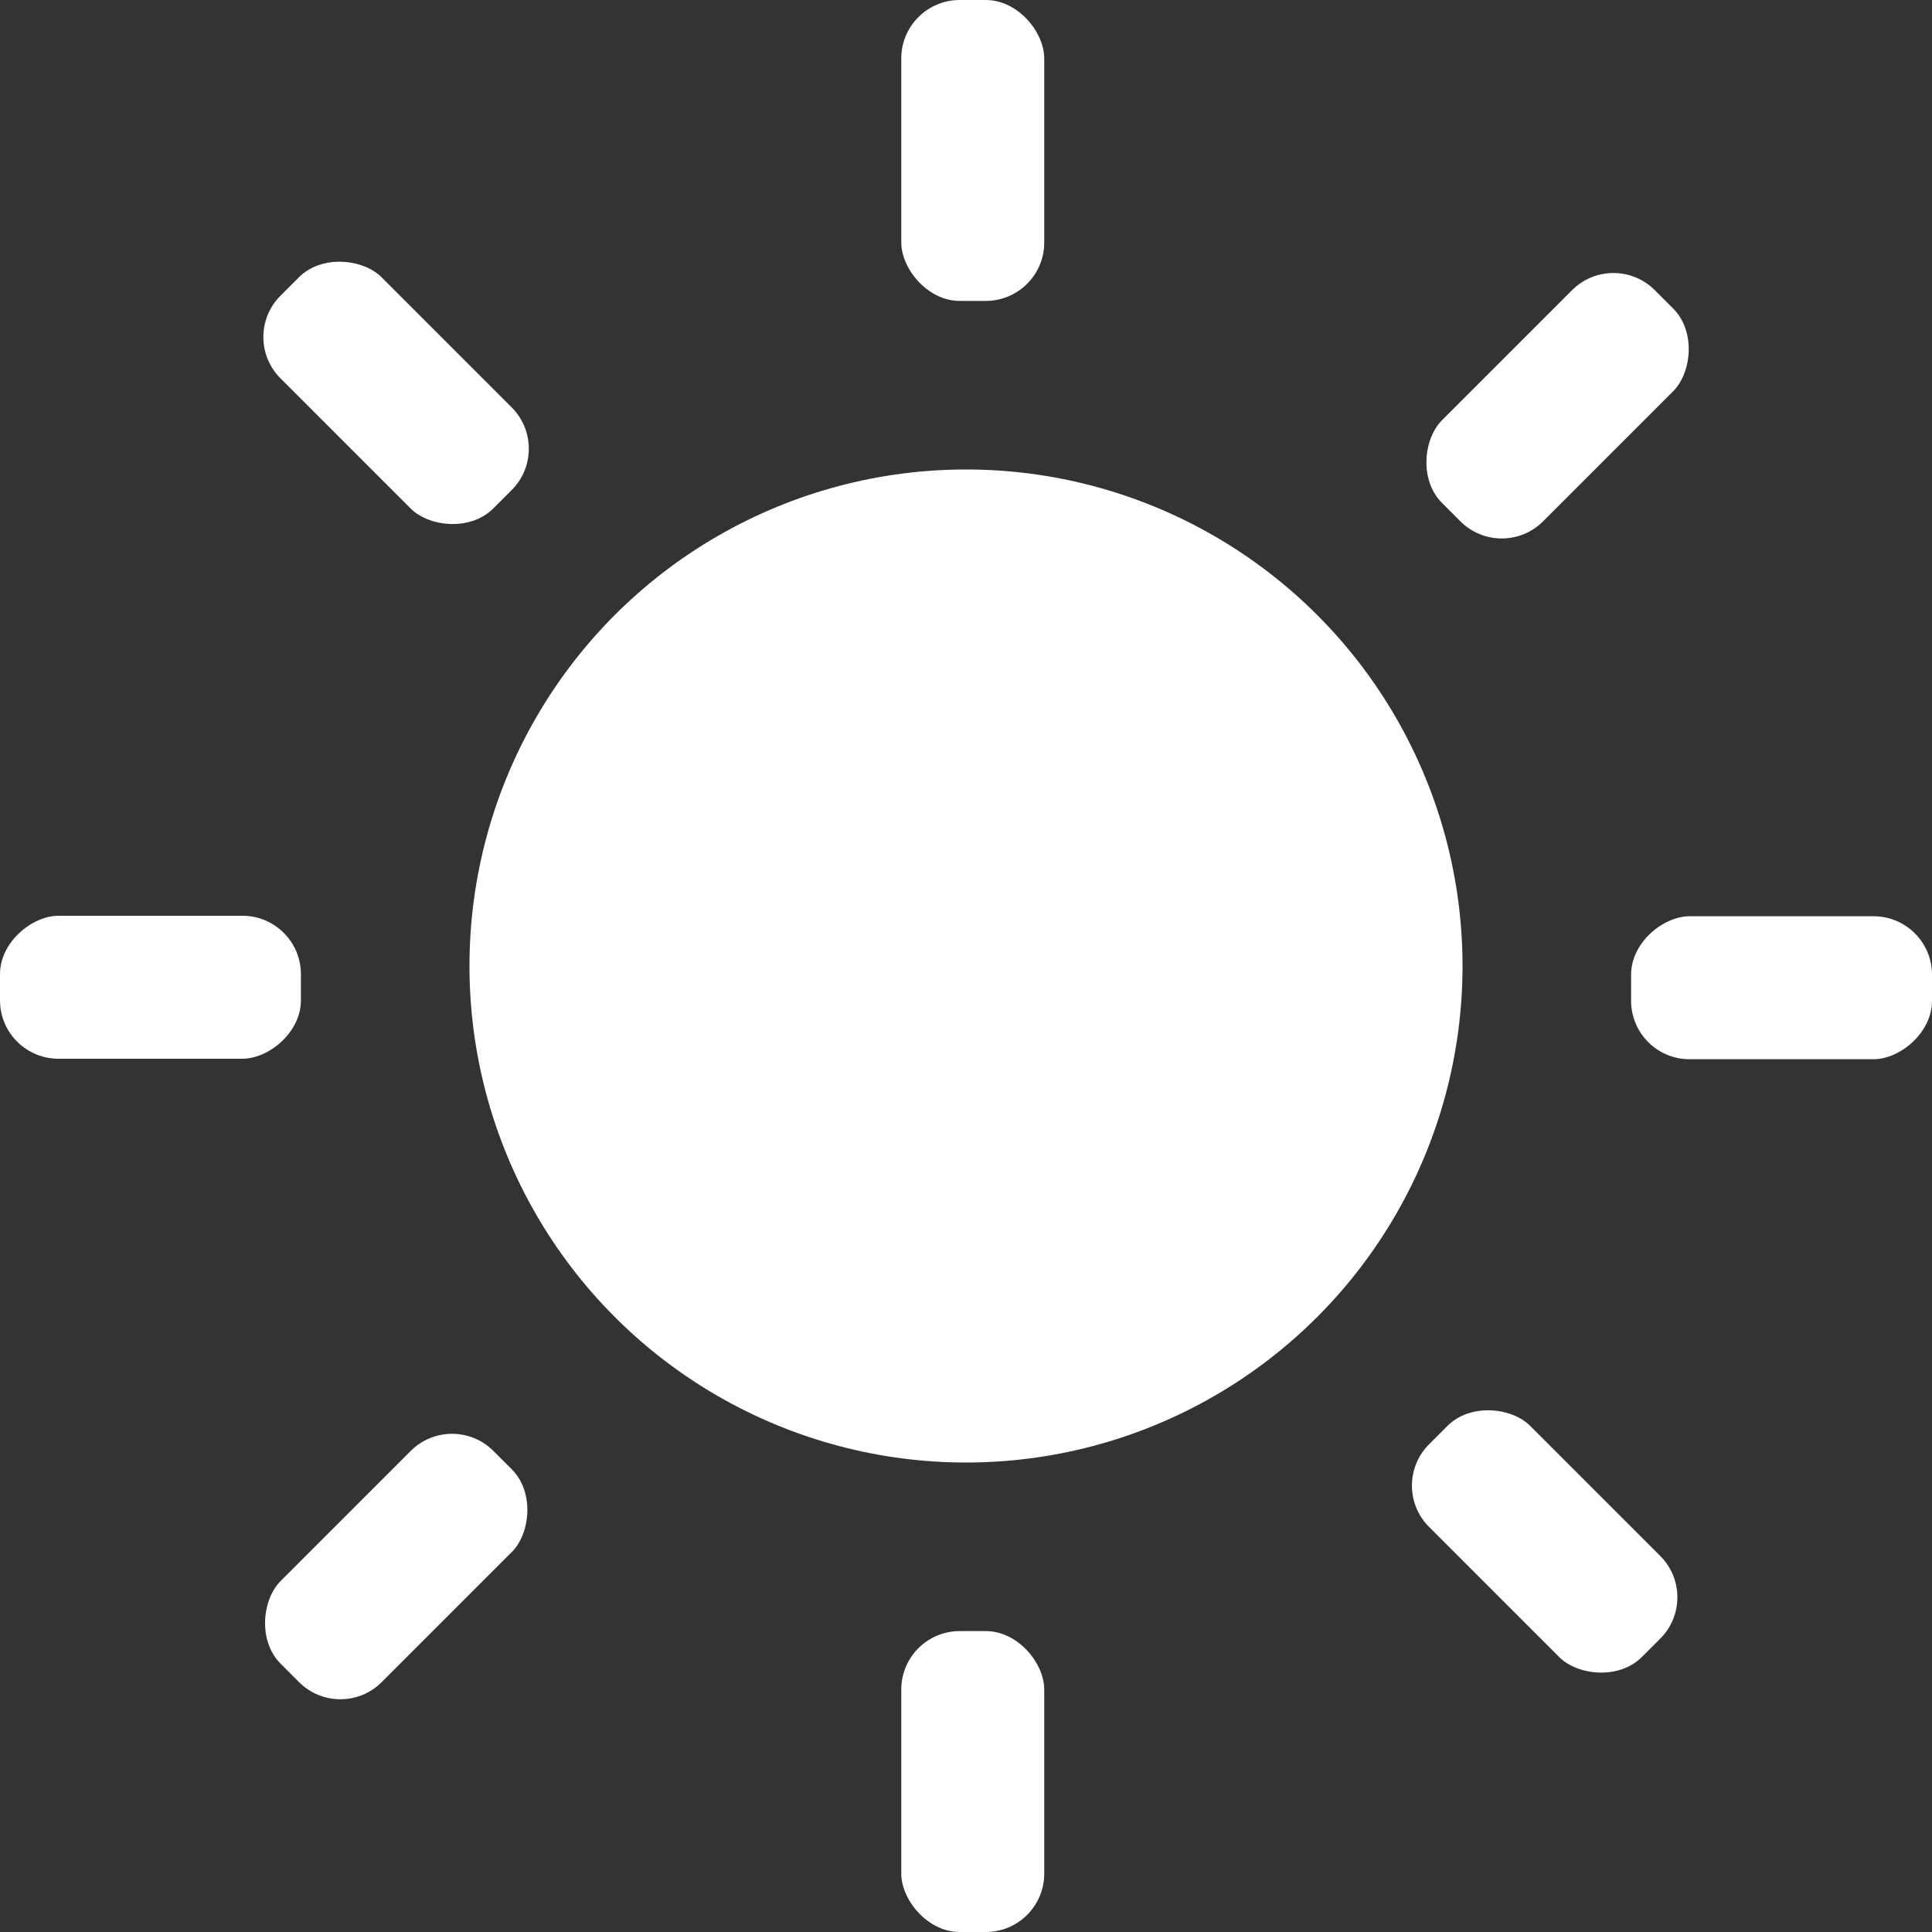
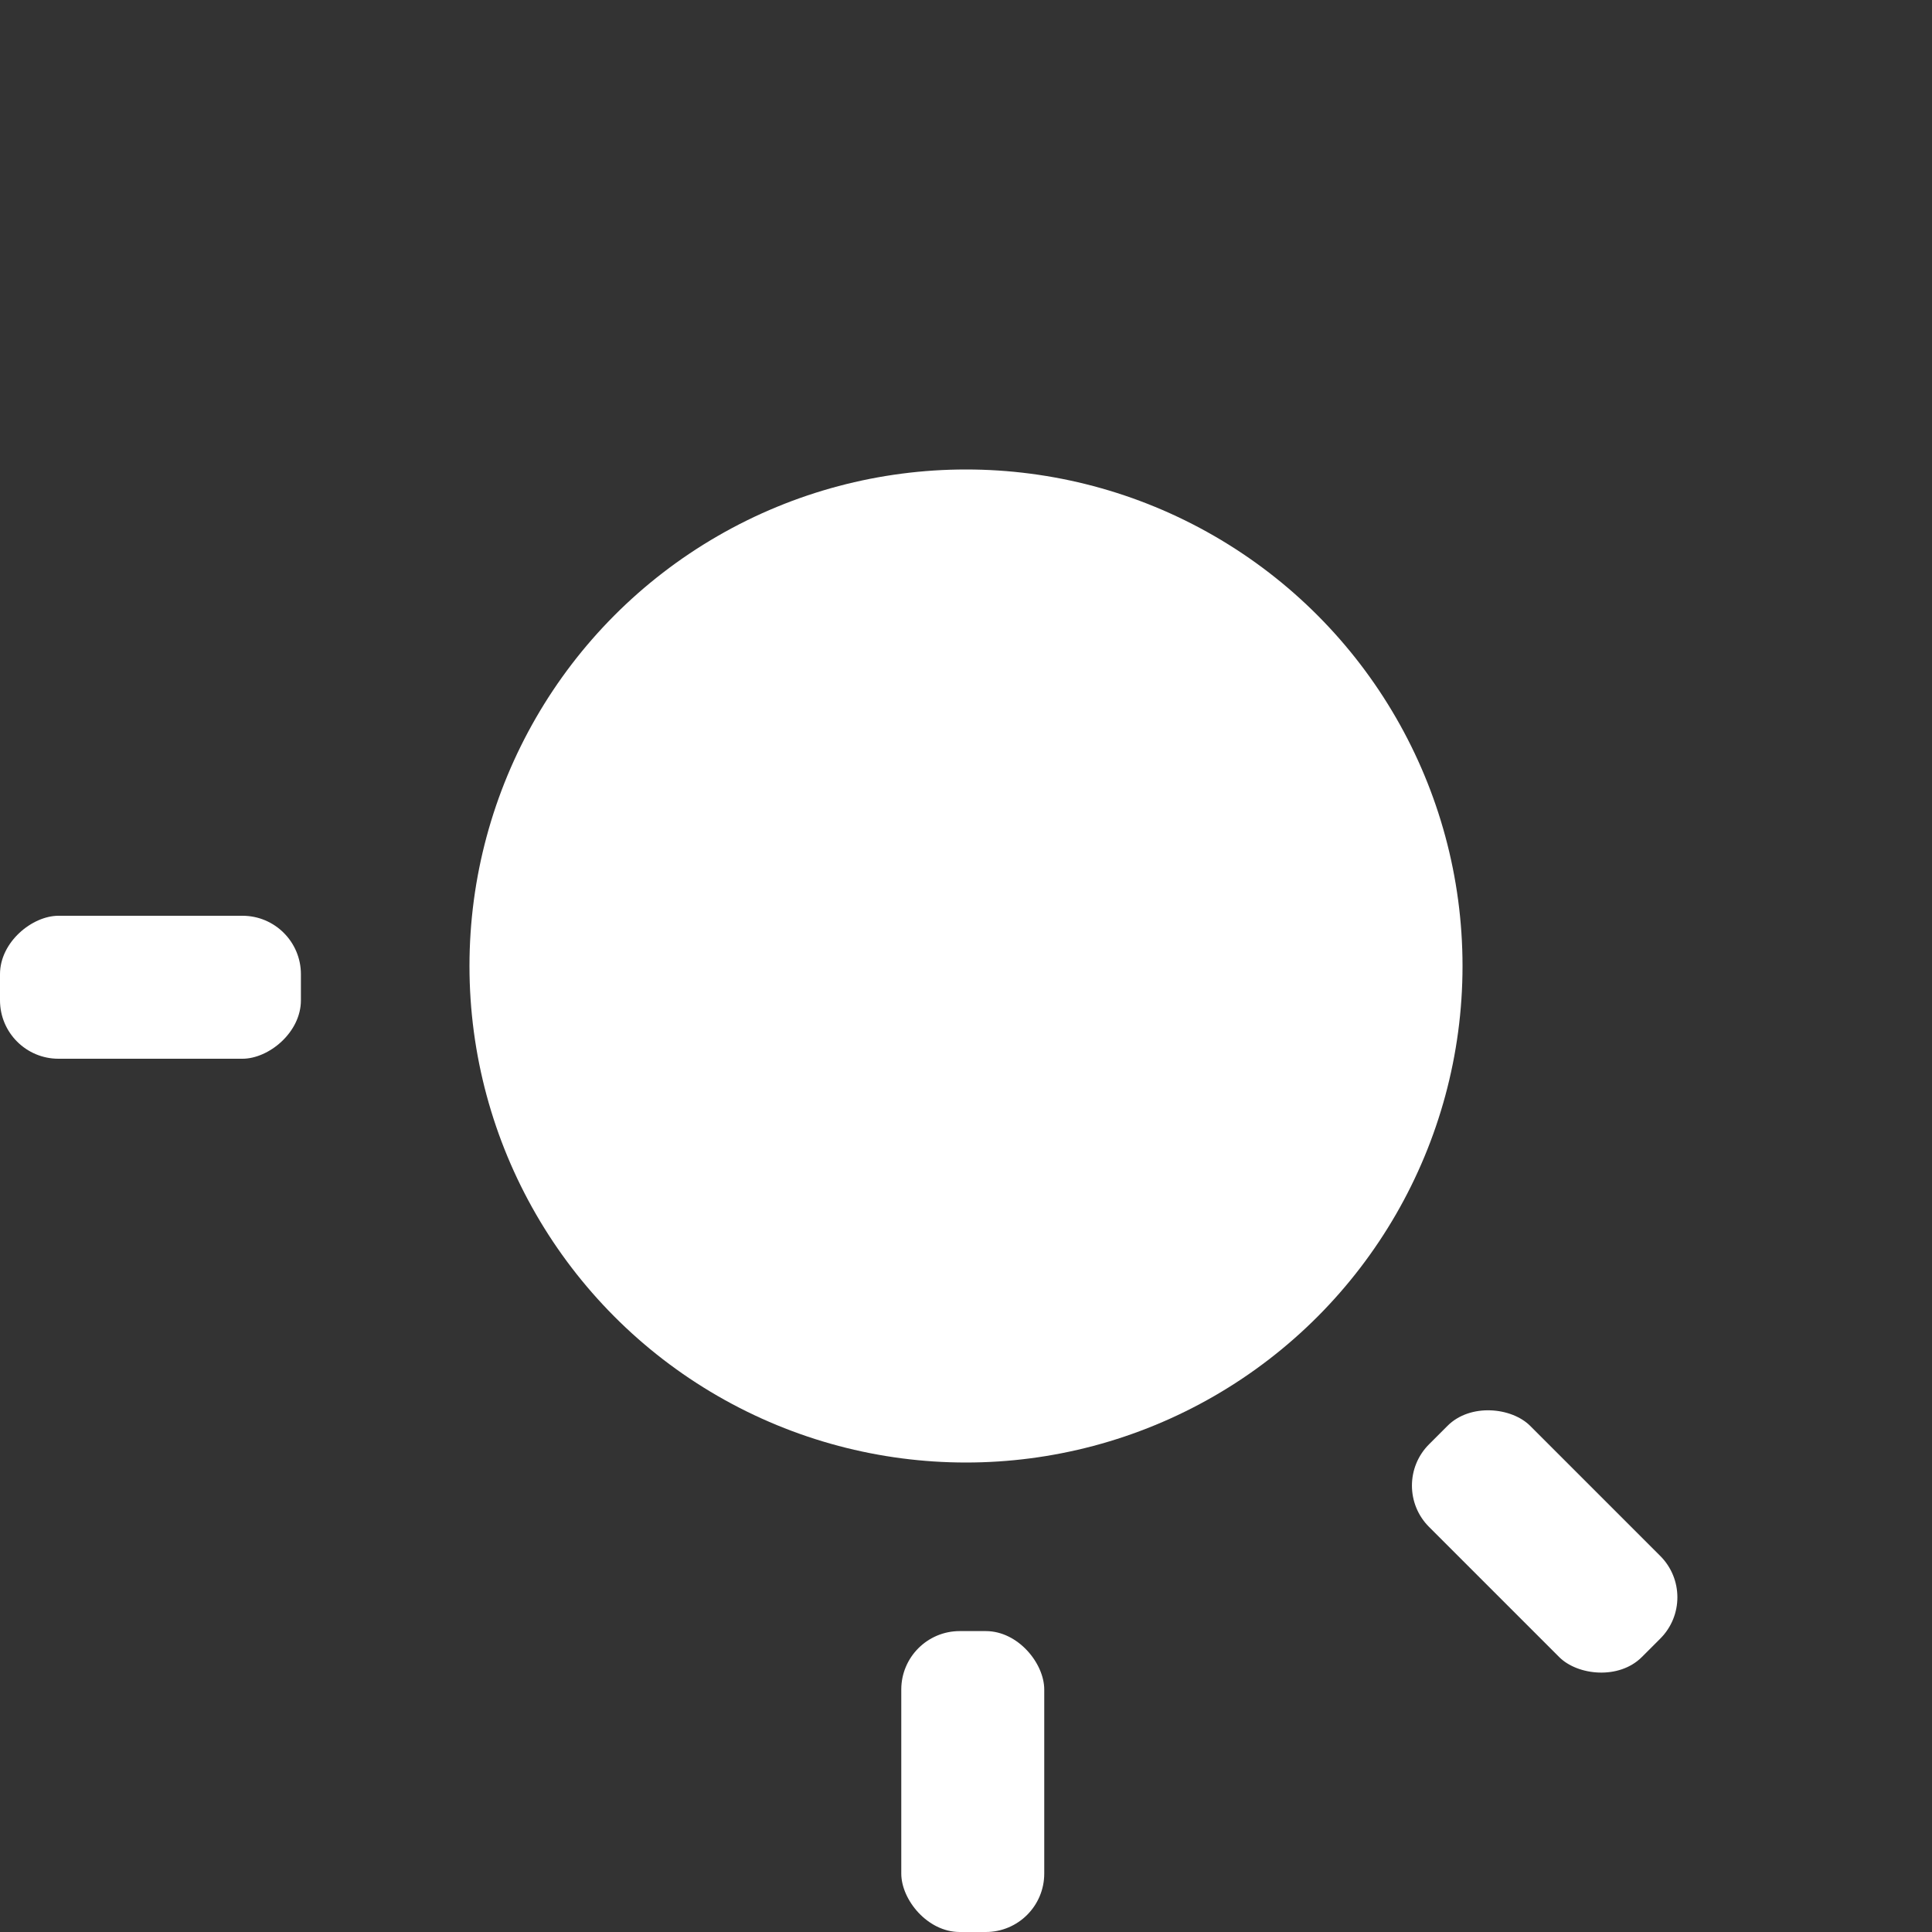
<svg xmlns="http://www.w3.org/2000/svg" id="Layer_1" data-name="Layer 1" viewBox="0 0 40 40">
  <rect x="0" y="0" width="40" height="40" fill="#333333" stroke="none" />
  <defs>
    <style>.cls-1{fill:#fff;}</style>
  </defs>
  <circle class="cls-1" cx="20" cy="20" r="10.28" />
-   <rect class="cls-1" x="18.66" width="2.96" height="6.23" rx="1.21" />
-   <rect class="cls-1" x="6.72" y="5.02" width="2.96" height="6.23" rx="1.21" transform="translate(-3.35 8.18) rotate(-45)" />
  <rect class="cls-1" x="30.5" y="28.8" width="2.96" height="6.23" rx="1.21" transform="translate(-13.2 31.96) rotate(-45)" />
-   <rect class="cls-1" x="35.4" y="17.33" width="2.96" height="6.23" rx="1.21" transform="translate(16.44 57.33) rotate(-90)" />
  <rect class="cls-1" x="1.64" y="17.33" width="2.96" height="6.23" rx="1.21" transform="translate(-17.33 23.56) rotate(-90)" />
  <rect class="cls-1" x="18.66" y="33.77" width="2.96" height="6.23" rx="1.21" />
-   <rect class="cls-1" x="6.72" y="29.32" width="2.96" height="6.23" rx="1.21" transform="translate(25.34 3.7) rotate(45)" />
-   <rect class="cls-1" x="30.77" y="5.28" width="2.96" height="6.23" rx="1.21" transform="translate(15.38 -20.34) rotate(45)" />
</svg>